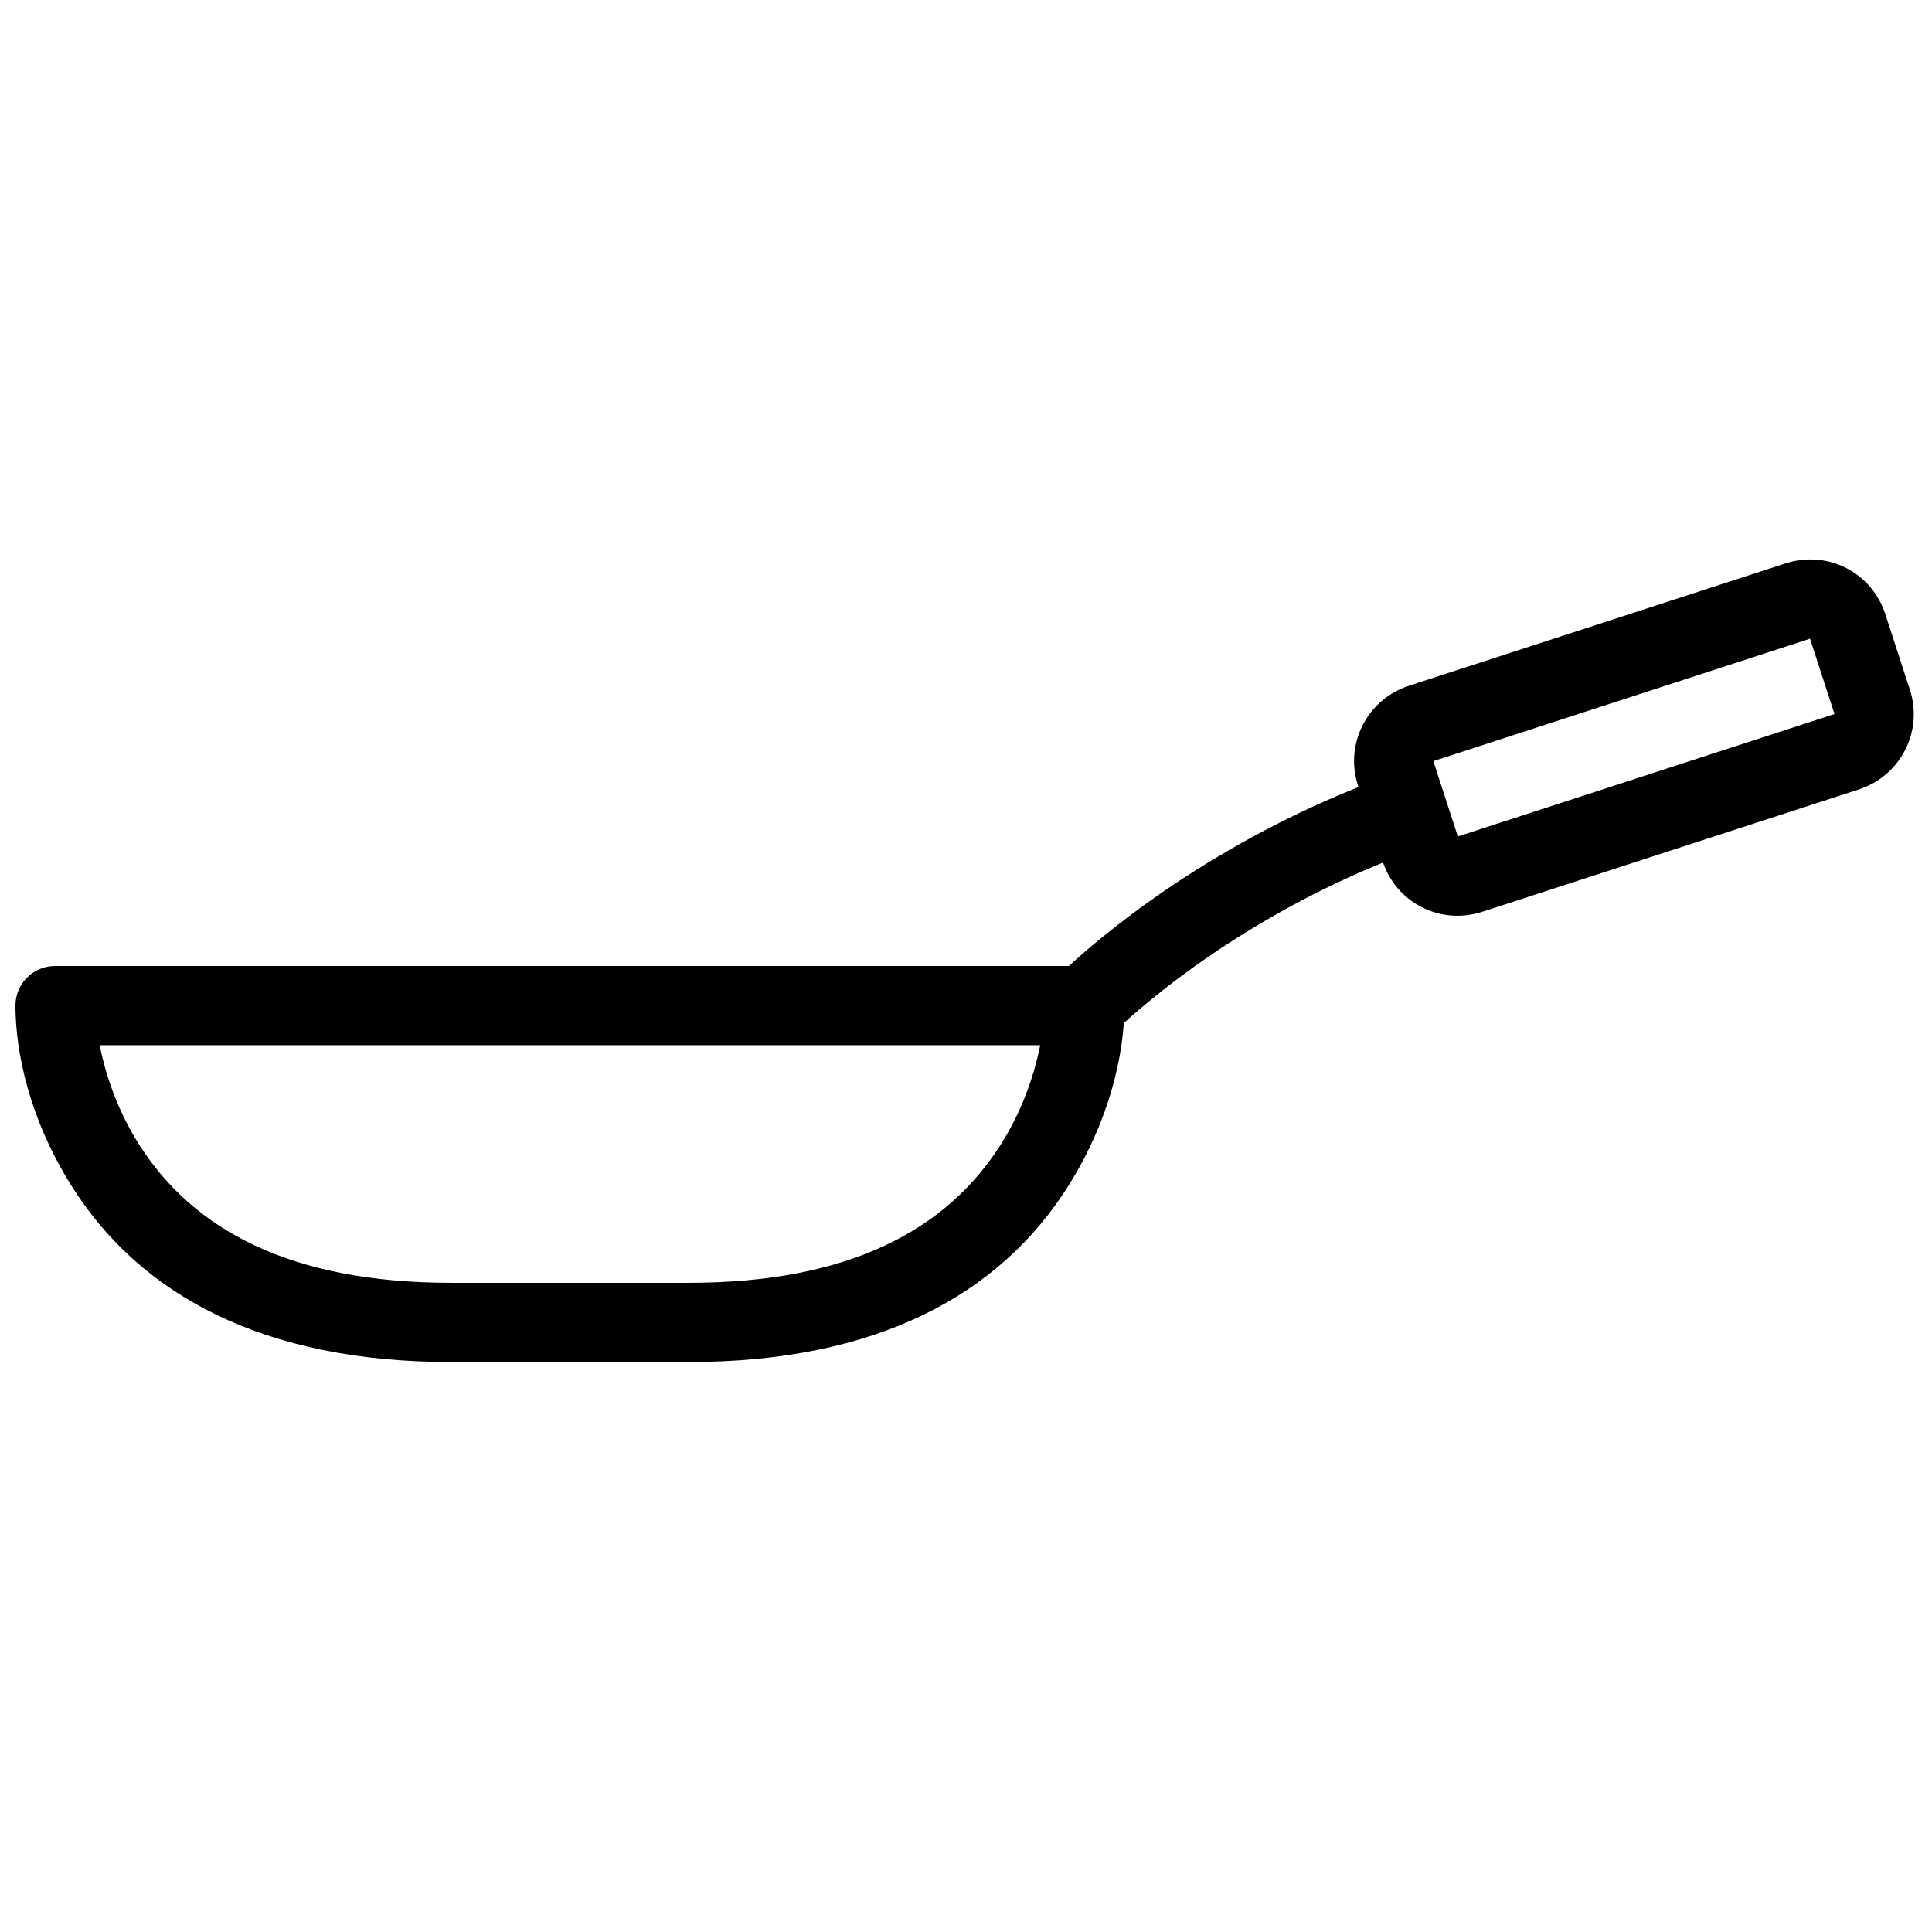
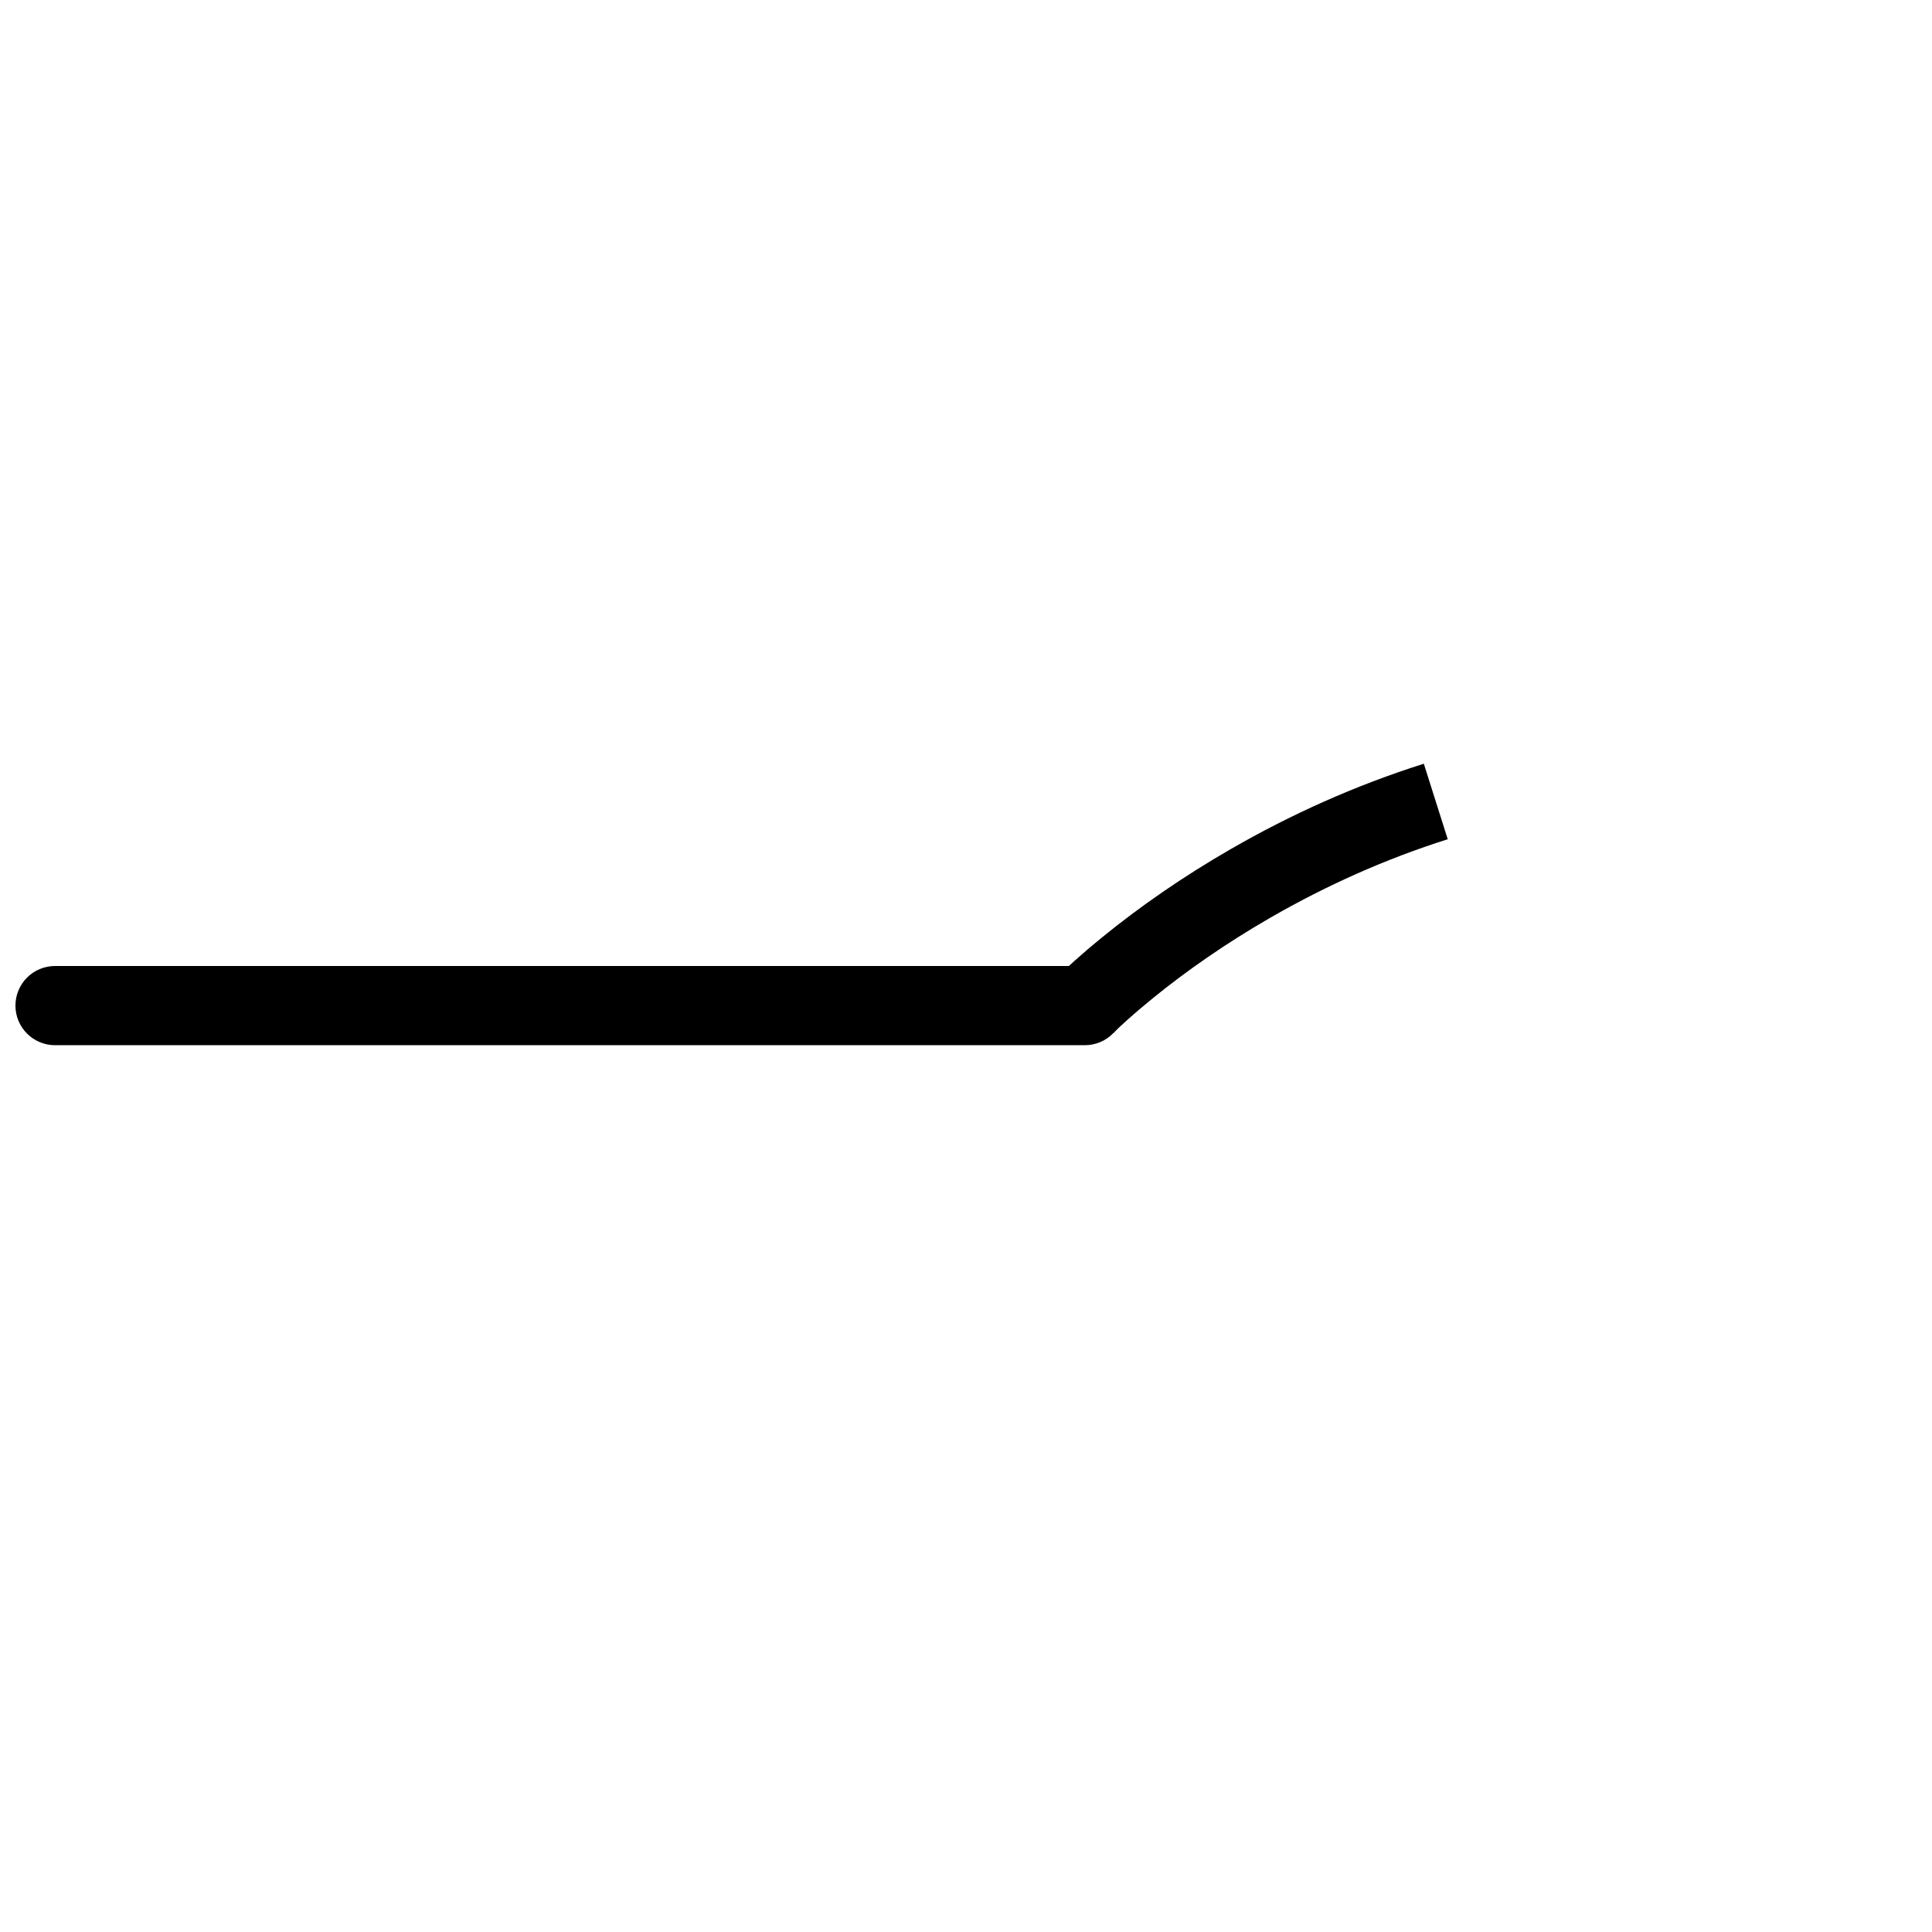
<svg xmlns="http://www.w3.org/2000/svg" width="800px" height="800px" version="1.1" viewBox="144 144 512 512">
  <defs>
    <clipPath id="c">
      <path d="m148.09 400h293.91v21h-293.91z" />
    </clipPath>
    <clipPath id="b">
      <path d="m502 292h149.9v95h-149.9z" />
    </clipPath>
    <clipPath id="a">
      <path d="m148.09 410h293.91v95h-293.91z" />
    </clipPath>
  </defs>
  <g clip-path="url(#c)">
    <path d="m431.49 420.99c5.797 0 10.496-4.699 10.496-10.496s-4.699-10.496-10.496-10.496h-272.9c-5.797 0-10.496 4.699-10.496 10.496s4.699 10.496 10.496 10.496z" fill-rule="evenodd" />
  </g>
  <g clip-path="url(#b)">
-     <path d="m617.13 293.32-99.707 32.398c-11.059 3.594-17.148 15.344-13.543 26.449l6.5 20.008c3.582 11.012 15.223 17.102 26.504 13.438l99.707-32.398c11.059-3.594 17.152-15.344 13.543-26.449l-6.5-20.008c-3.578-11.012-15.223-17.102-26.504-13.438zm-93.277 52.383 99.824-32.438 6.484 19.965-99.82 32.438z" fill-rule="evenodd" />
-   </g>
+     </g>
  <g clip-path="url(#a)">
-     <path d="m162.81 458.04c18.355 29.363 51.266 46.914 100.74 46.914h62.977c49.477 0 82.387-17.551 100.74-46.914 11.055-17.688 14.719-35.262 14.719-47.547h-20.992c0 1.945-0.348 5.832-1.422 10.977-1.812 8.695-5.07 17.387-10.105 25.441-14.445 23.117-40.574 37.051-82.938 37.051h-62.977c-42.363 0-68.492-13.934-82.941-37.051-5.035-8.055-8.293-16.746-10.105-25.441-1.07-5.144-1.418-9.031-1.418-10.977h-20.992c0 12.285 3.66 29.859 14.715 47.547z" fill-rule="evenodd" />
-   </g>
+     </g>
  <path d="m449.54 408.51c8.926-7.254 19.348-14.531 31.145-21.328 14.625-8.426 30.32-15.5 46.98-20.777l-6.336-20.012c-18.168 5.754-35.238 13.445-51.125 22.602-12.812 7.379-24.145 15.293-33.906 23.227-5.93 4.82-10.07 8.633-12.32 10.934l15.012 14.676c1.711-1.75 5.266-5.023 10.551-9.32z" fill-rule="evenodd" />
</svg>